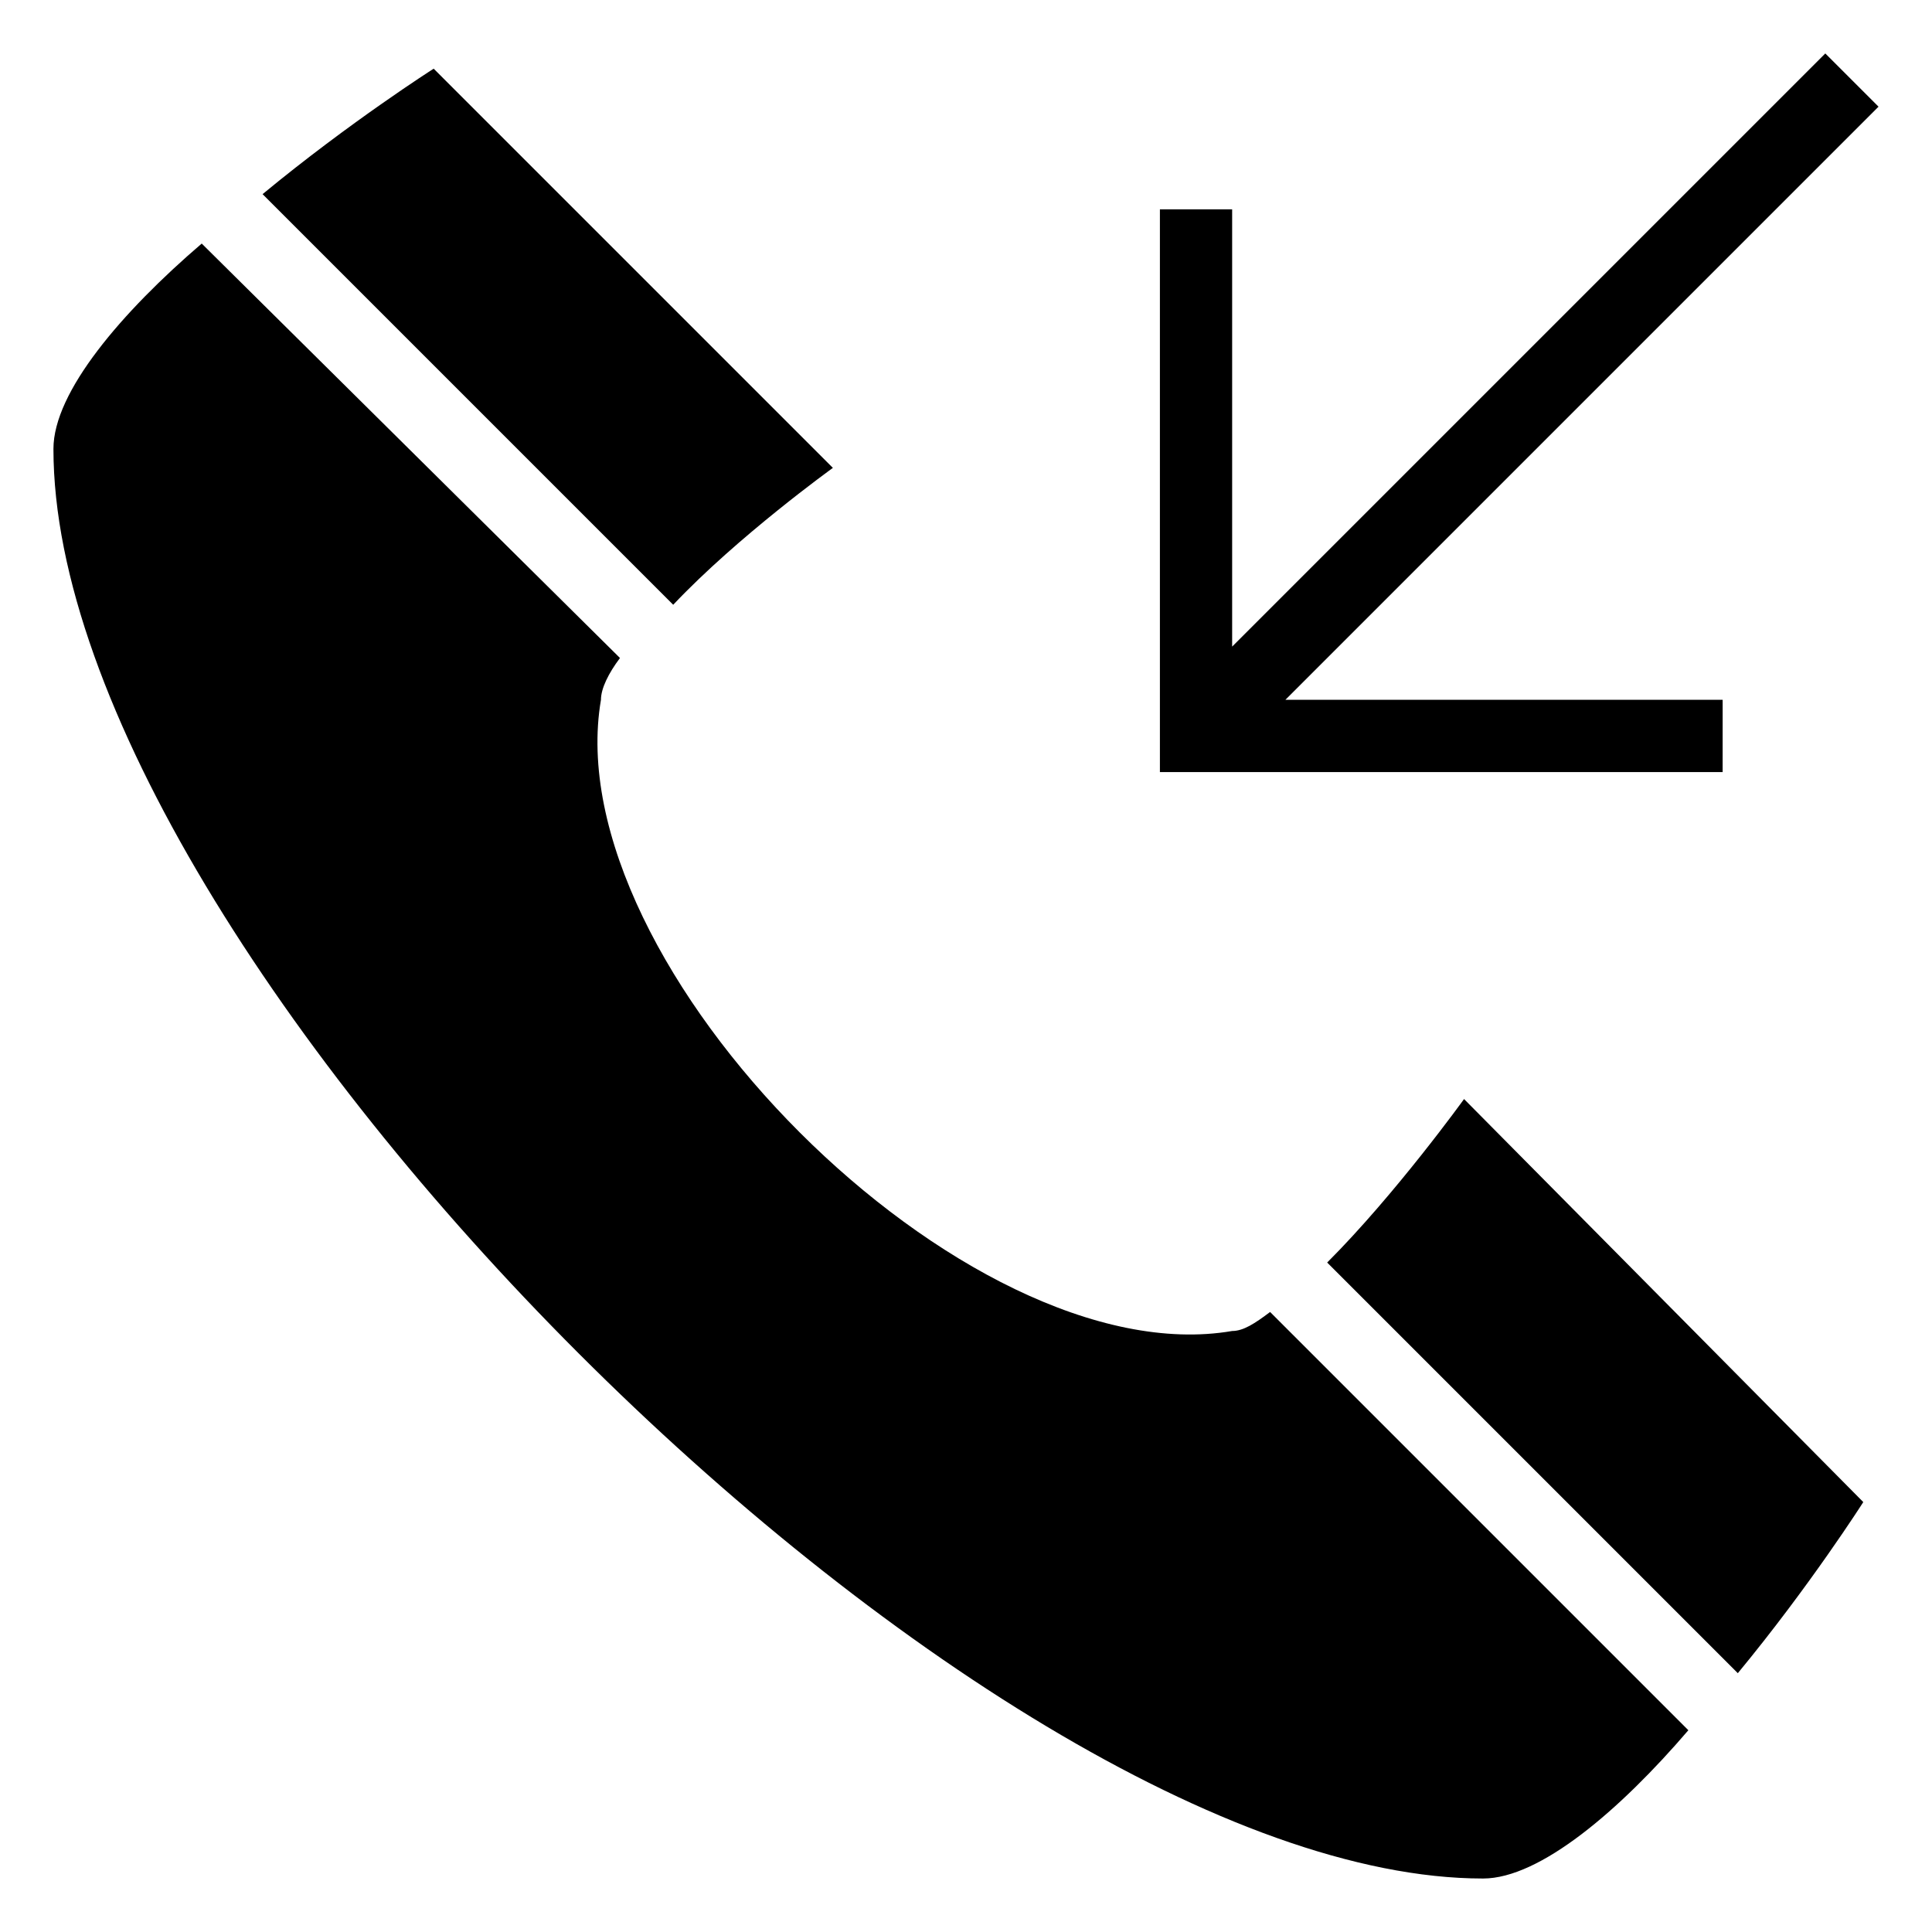
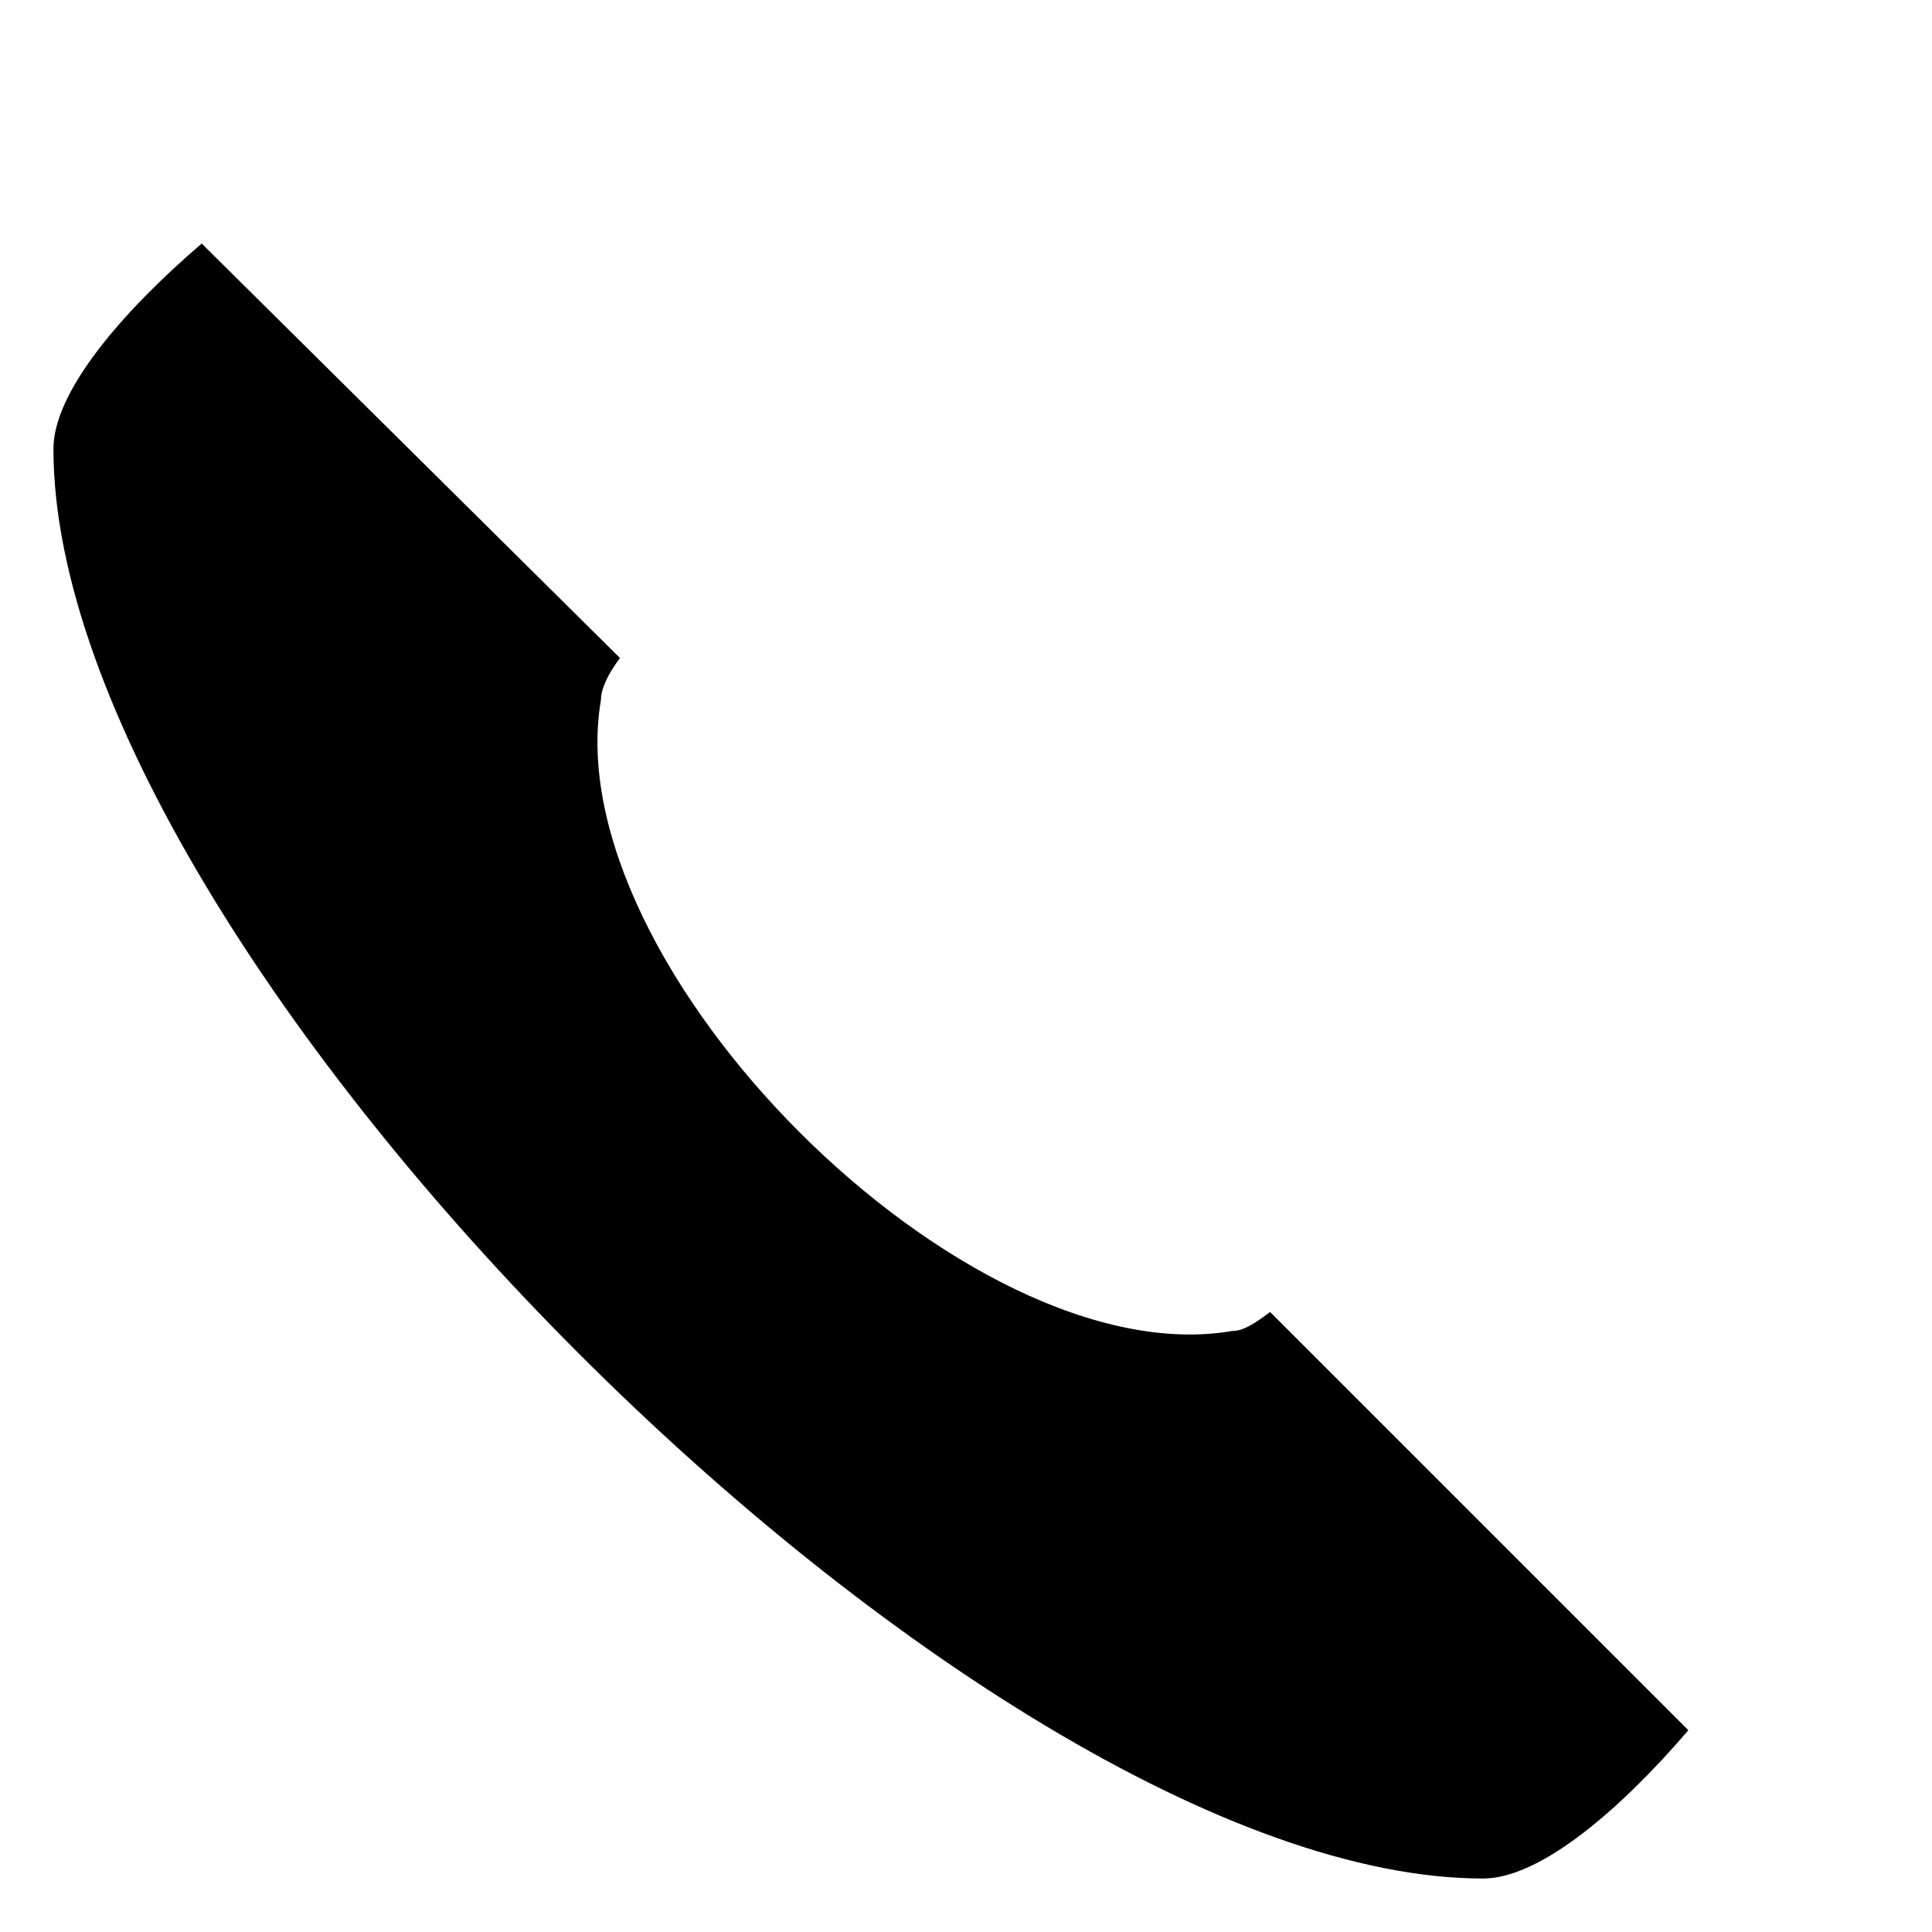
<svg xmlns="http://www.w3.org/2000/svg" fill="#000000" width="800px" height="800px" version="1.1" viewBox="144 144 512 512">
  <g>
-     <path d="m600.52 329.46h-115.88l157.19-157.19-14.109-14.105-157.19 157.19v-115.88h-19.145v149.13h149.13z" />
-     <path d="m495.72 478.59 108.82 108.82c19.145-23.176 33.25-45.344 33.25-45.344l-105.8-106.81s-18.137 25.191-36.273 43.328z" />
-     <path d="m364.73 268-105.8-105.8s-22.168 14.105-45.344 33.25l108.82 108.82c17.129-18.137 42.316-36.273 42.316-36.273z" />
    <path d="m470.53 496.73c-70.531 12.09-179.36-96.73-167.27-167.27 0-3.023 2.016-7.055 5.039-11.082l-110.84-109.83c-21.16 18.137-39.297 39.297-39.297 54.41 0 134.02 244.85 378.87 378.86 378.87 15.113 0 36.273-18.137 54.41-39.297l-110.84-110.84c-4.027 3.023-7.051 5.039-10.074 5.039z" />
  </g>
</svg>